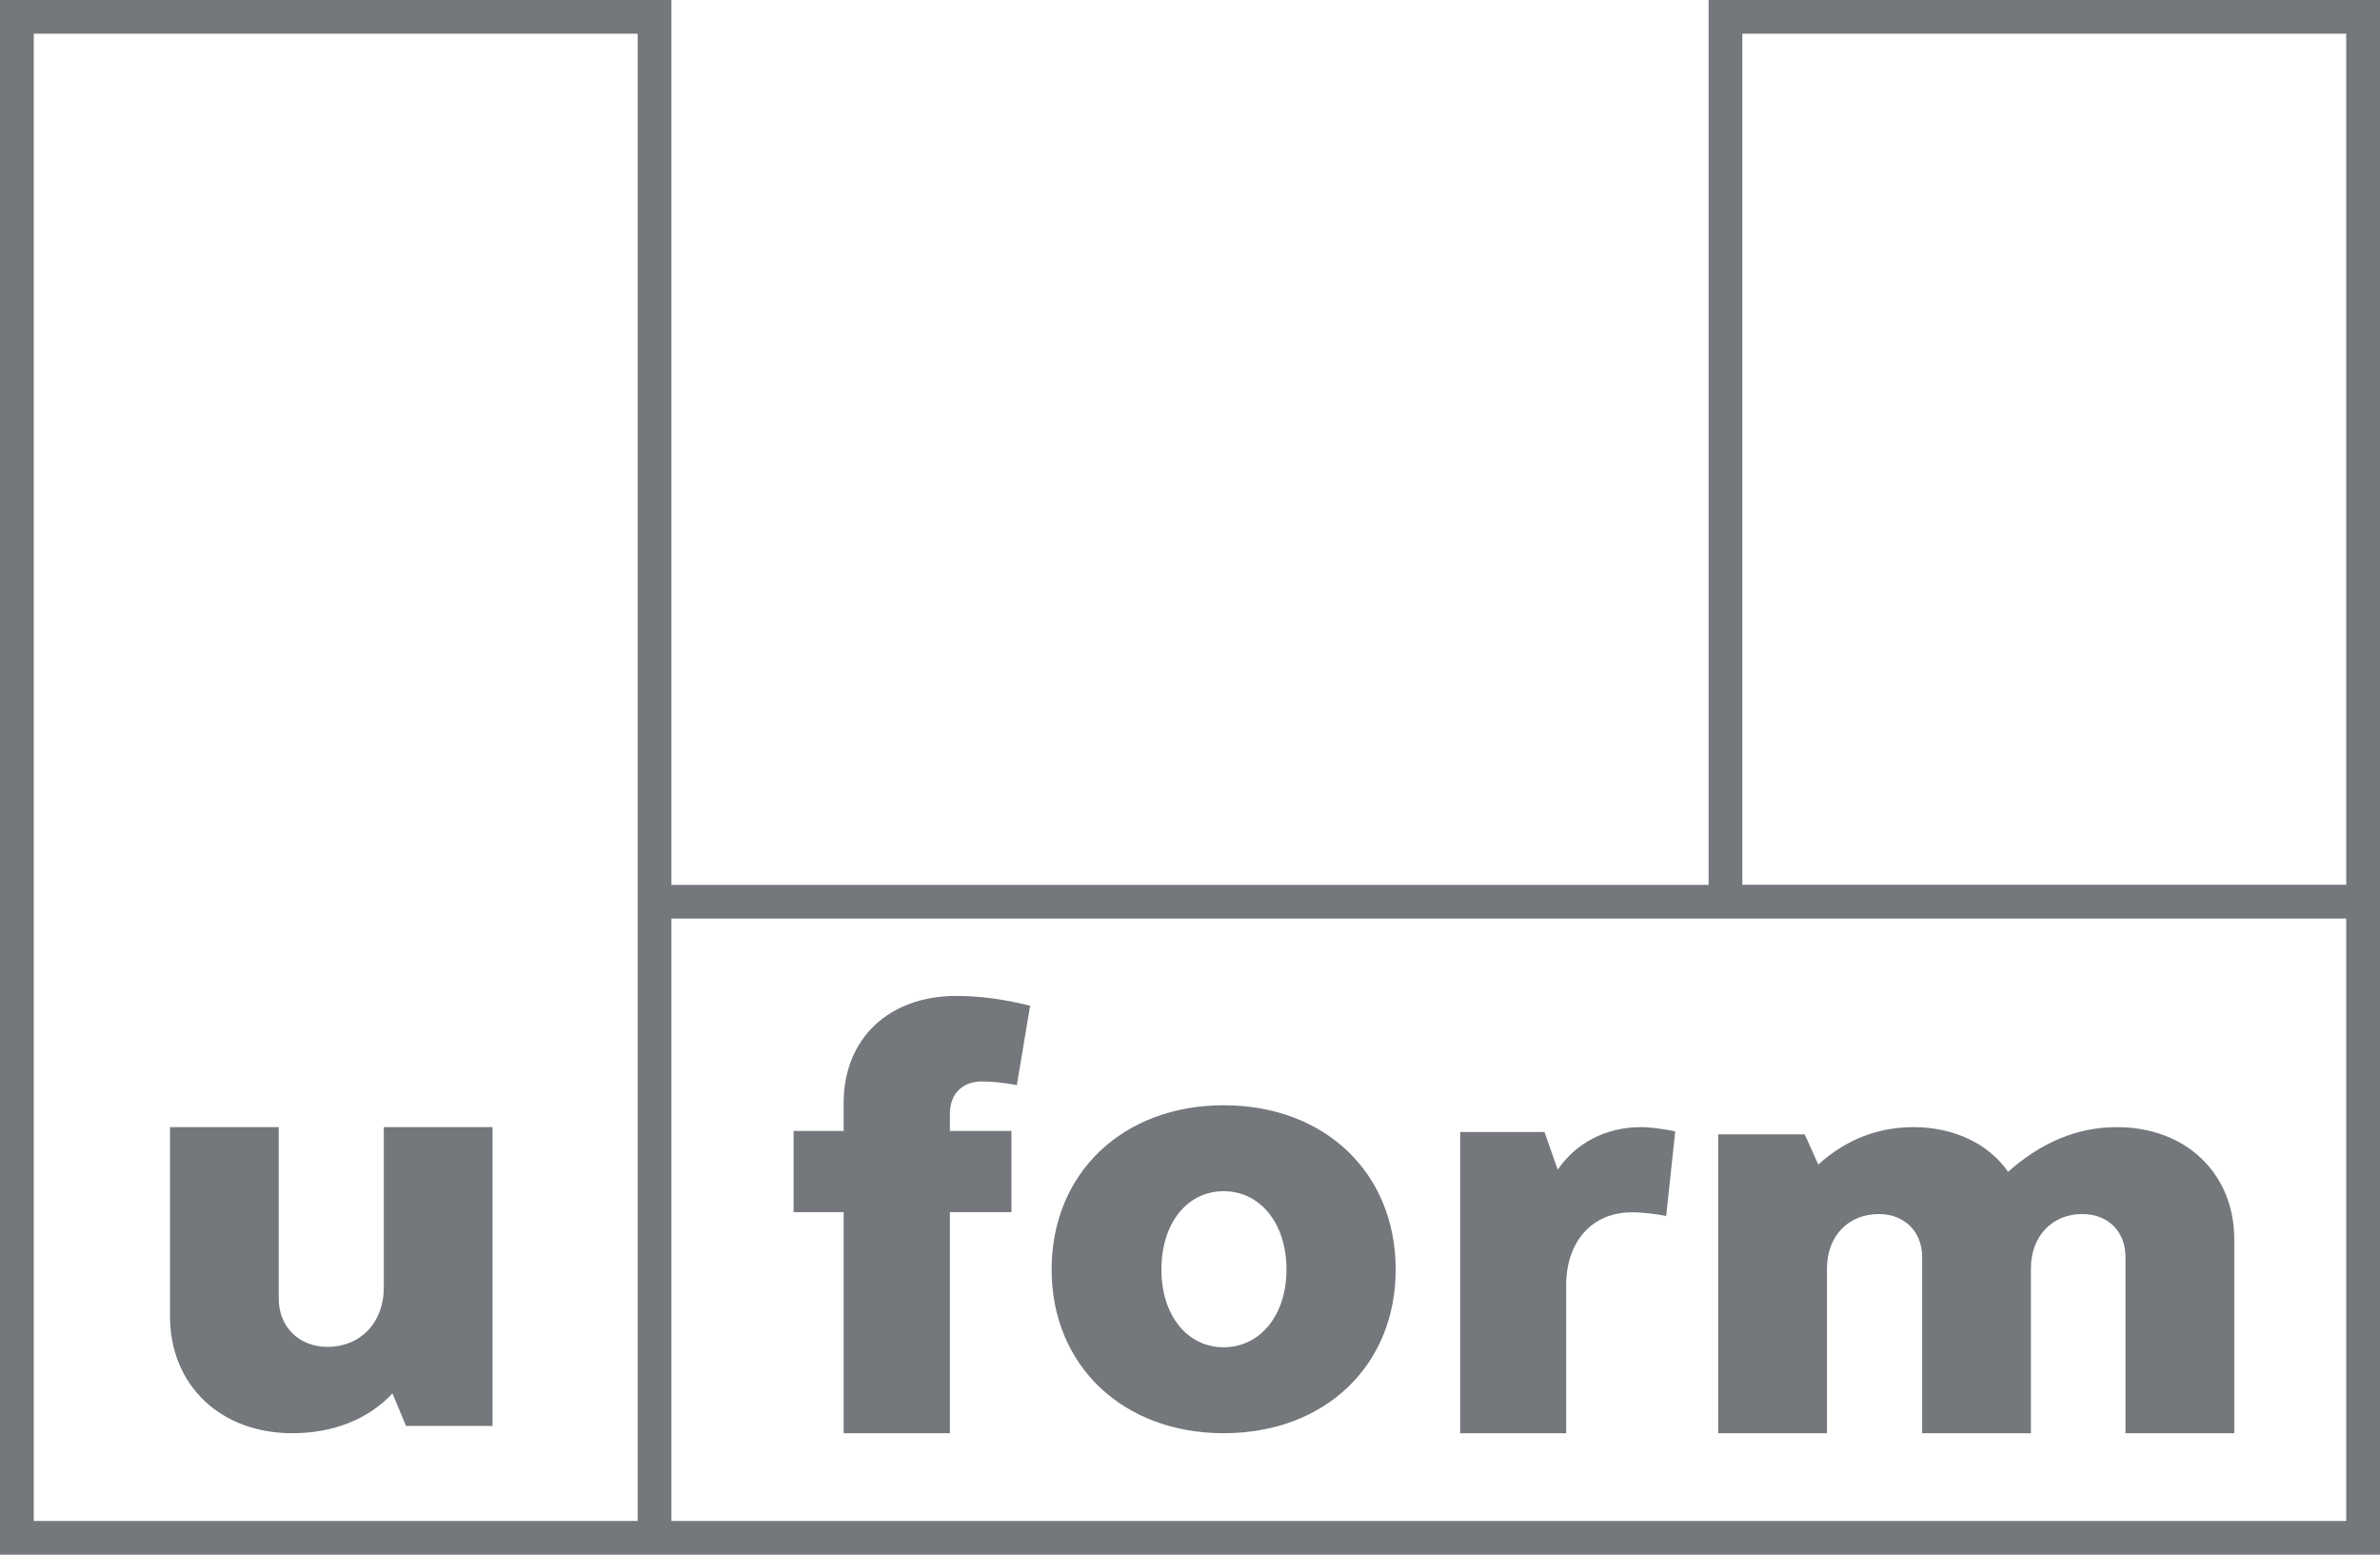
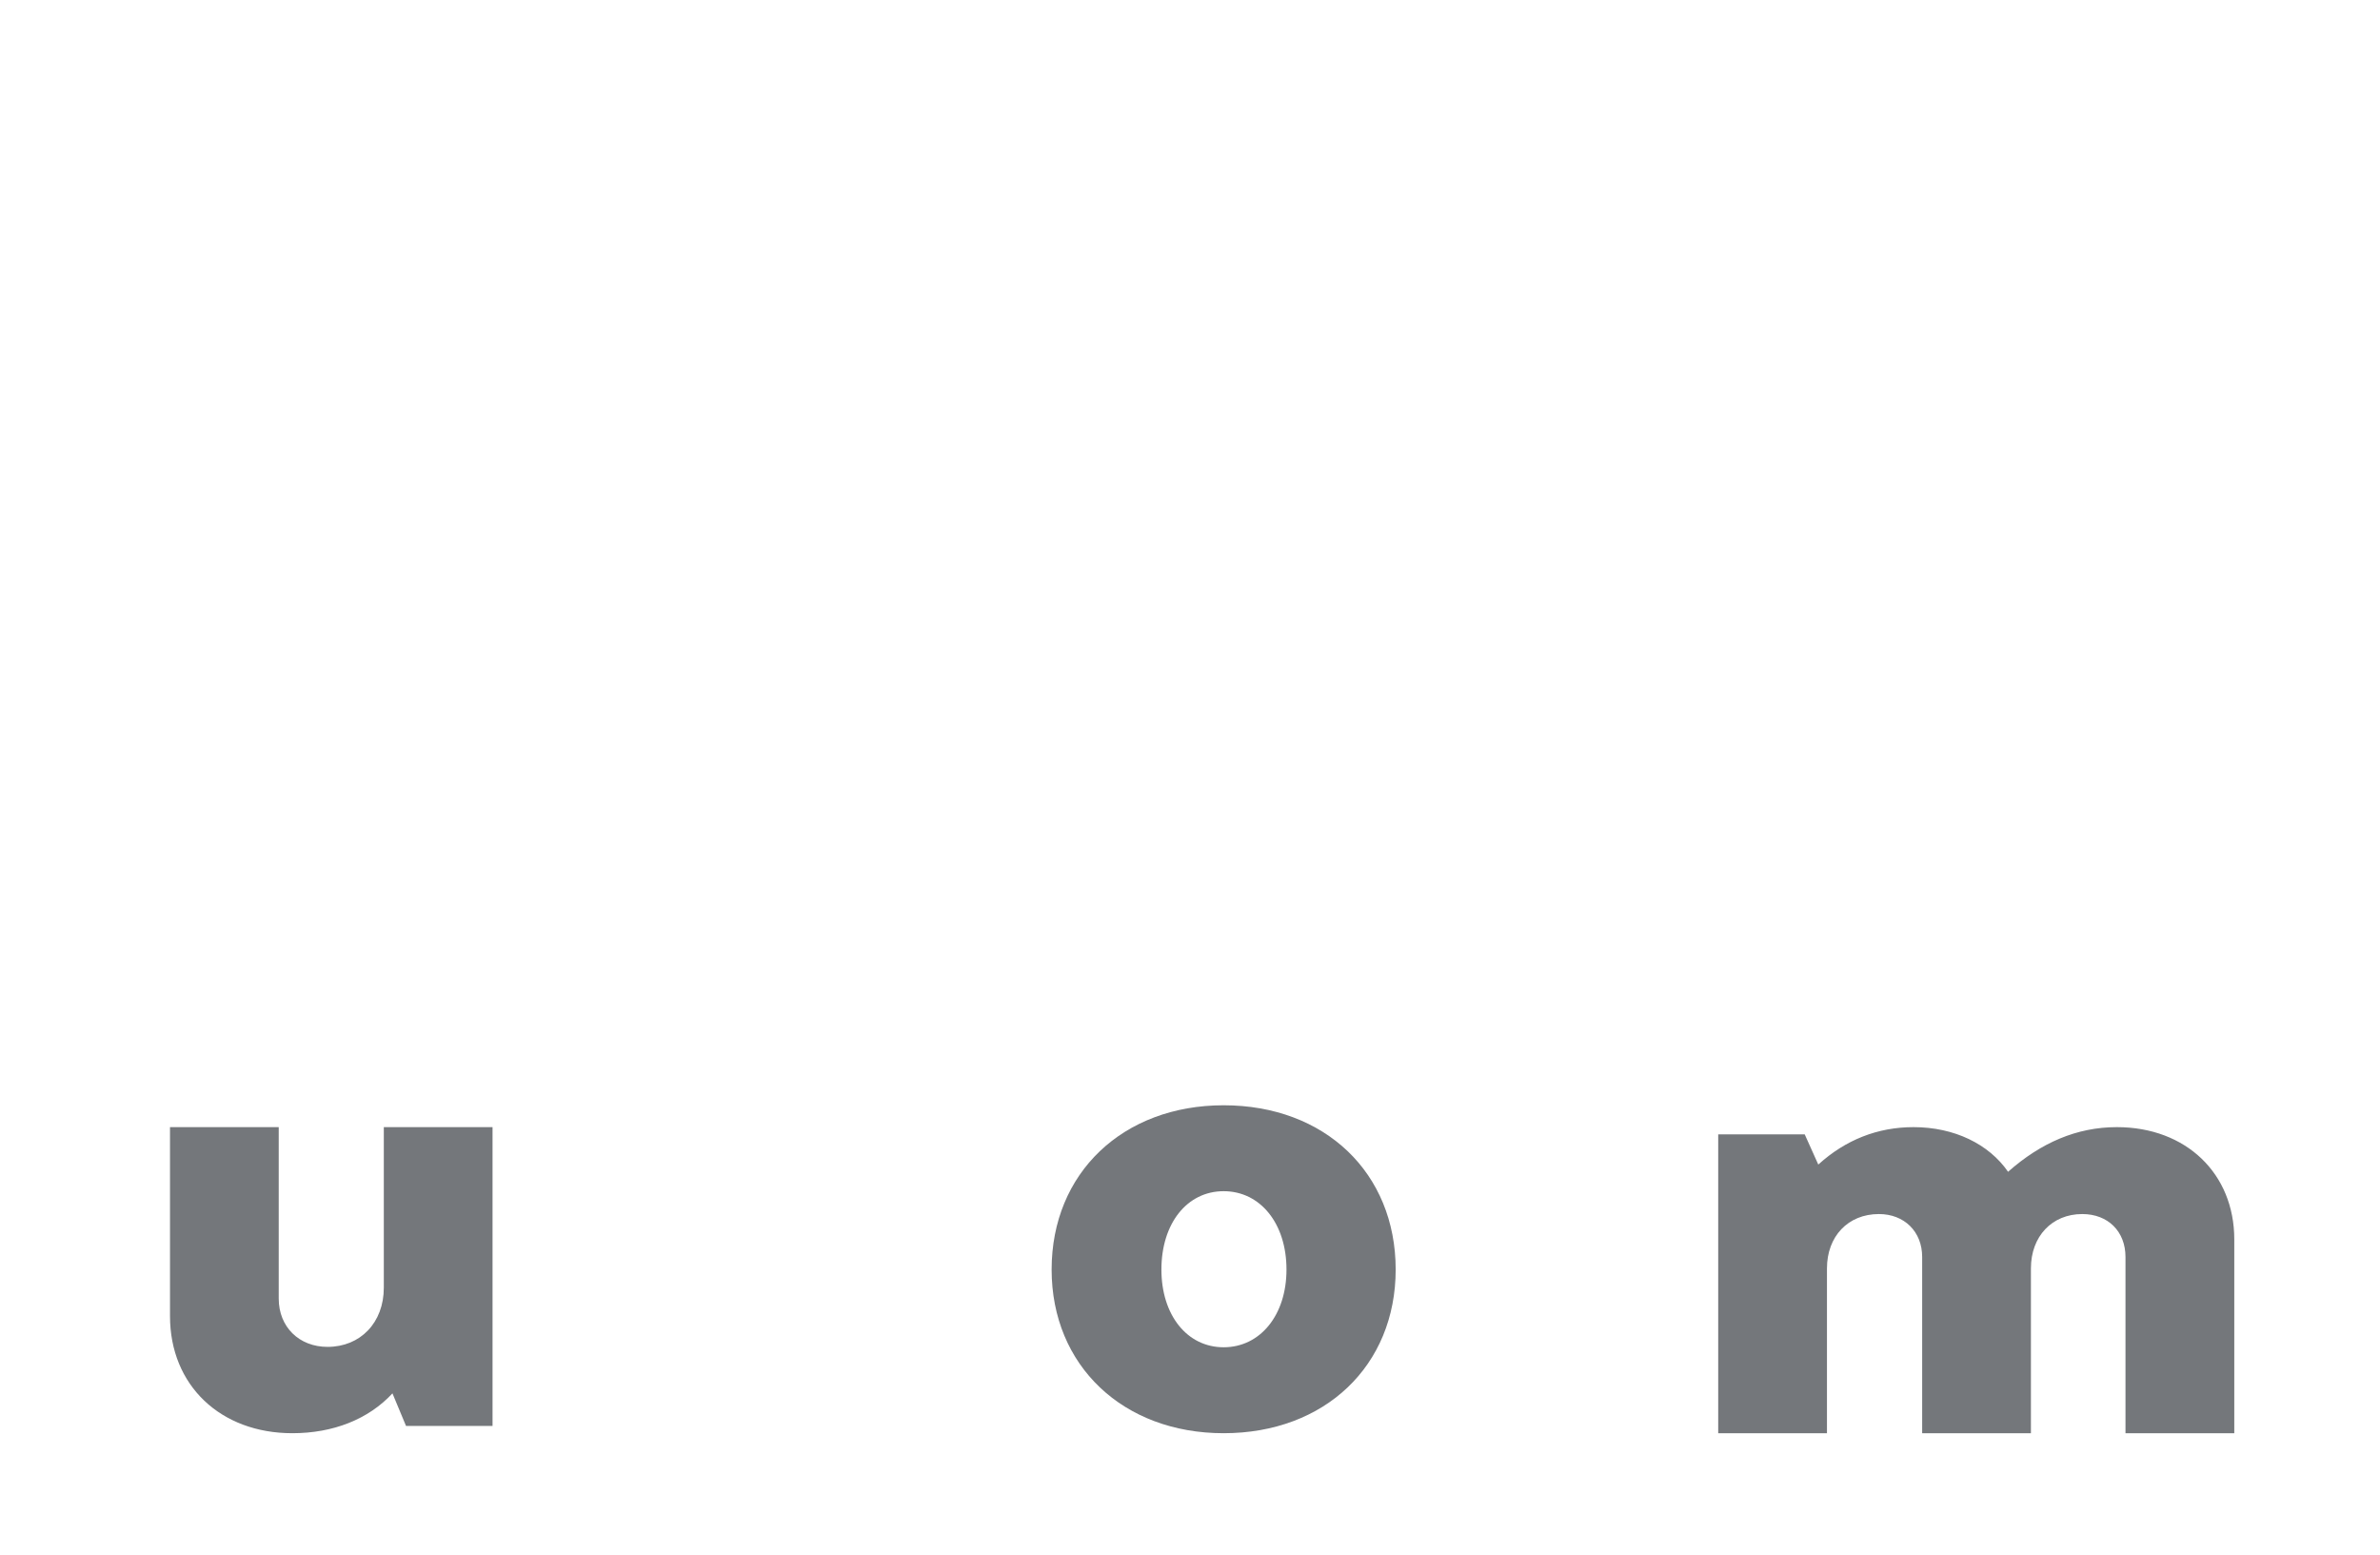
<svg xmlns="http://www.w3.org/2000/svg" width="98px" height="64px" viewBox="0 0 98 64" version="1.1">
  <title>branding-footer</title>
  <desc>Created with Sketch.</desc>
  <defs />
  <g id="Footer-v2.0" stroke="none" stroke-width="1" fill="none" fill-rule="evenodd" transform="translate(-4, -298)">
    <g id="branding-footer" transform="translate(4, 298)" fill="#74777B">
-       <path d="M70.354,0 L70.354,36.428 L27.646,36.428 L27.646,0 L0,0 L0,64 L98,64 L98,0 L70.354,0 Z M71.744,36.423 L96.609,36.423 L96.609,1.387 L71.744,1.387 L71.744,36.423 Z M1.391,62.613 L26.256,62.613 L26.256,1.387 L1.391,1.387 L1.391,62.613 Z M27.647,62.613 L96.609,62.613 L96.609,37.815 L27.647,37.815 L27.647,62.613 Z" id="Fill-1" />
      <g id="Text" transform="translate(7, 41)">
        <path d="M9.16,16.36 L9.719,17.701 L13.281,17.701 L13.281,5.4 L8.804,5.4 L8.804,12.01 C8.804,13.452 7.836,14.446 6.487,14.446 C5.317,14.446 4.477,13.626 4.477,12.457 L4.477,5.4 L0,5.4 L0,13.179 C0,16.036 2.086,18 5.037,18 C6.717,18 8.168,17.428 9.16,16.36 Z" id="Fill-2" />
-         <path d="M27.739,18 L32.113,18 L32.113,8.9 L34.648,8.9 L34.648,5.556 L32.113,5.556 L32.113,4.853 C32.113,4.022 32.634,3.52 33.43,3.52 C33.853,3.52 34.349,3.57 34.87,3.67 L35.417,0.403 C34.324,0.126 33.33,0 32.361,0 C29.602,0 27.739,1.76 27.739,4.4 L27.739,5.556 L25.677,5.556 L25.677,8.9 L27.739,8.9 L27.739,18 Z" id="Fill-4" />
        <path d="M43.385,8.037 C44.893,8.037 45.973,9.364 45.973,11.263 C45.973,13.136 44.893,14.462 43.385,14.462 C41.878,14.462 40.823,13.136 40.823,11.263 C40.823,9.364 41.878,8.037 43.385,8.037 M43.385,18 C47.556,18 50.469,15.217 50.469,11.263 C50.469,7.283 47.556,4.5 43.385,4.5 C39.242,4.5 36.302,7.283 36.302,11.263 C36.302,15.217 39.242,18 43.385,18" id="Fill-6" />
-         <path d="M57.49,11.913 C57.49,10.134 58.532,8.907 60.194,8.907 C60.691,8.907 61.212,8.982 61.608,9.057 L61.979,5.575 C61.509,5.475 60.963,5.4 60.565,5.4 C59.128,5.4 57.887,6.052 57.142,7.153 L56.597,5.601 L53.125,5.601 L53.125,18 L57.49,18 L57.49,11.913 Z" id="Fill-8" />
        <path d="M68.228,11.215 C68.228,9.898 69.094,8.978 70.366,8.978 C71.411,8.978 72.148,9.699 72.148,10.744 L72.148,18 L76.626,18 L76.626,11.215 C76.626,9.898 77.492,8.978 78.74,8.978 C79.807,8.978 80.52,9.699 80.52,10.744 L80.52,18 L85,18 L85,10.022 C85,7.313 83.015,5.4 80.164,5.4 C78.51,5.4 77.035,6.046 75.685,7.238 C74.896,6.096 73.47,5.4 71.792,5.4 C70.315,5.4 68.993,5.922 67.871,6.941 L67.312,5.698 L63.75,5.698 L63.75,18 L68.228,18 L68.228,11.215 Z" id="Fill-10" />
      </g>
    </g>
  </g>
</svg>